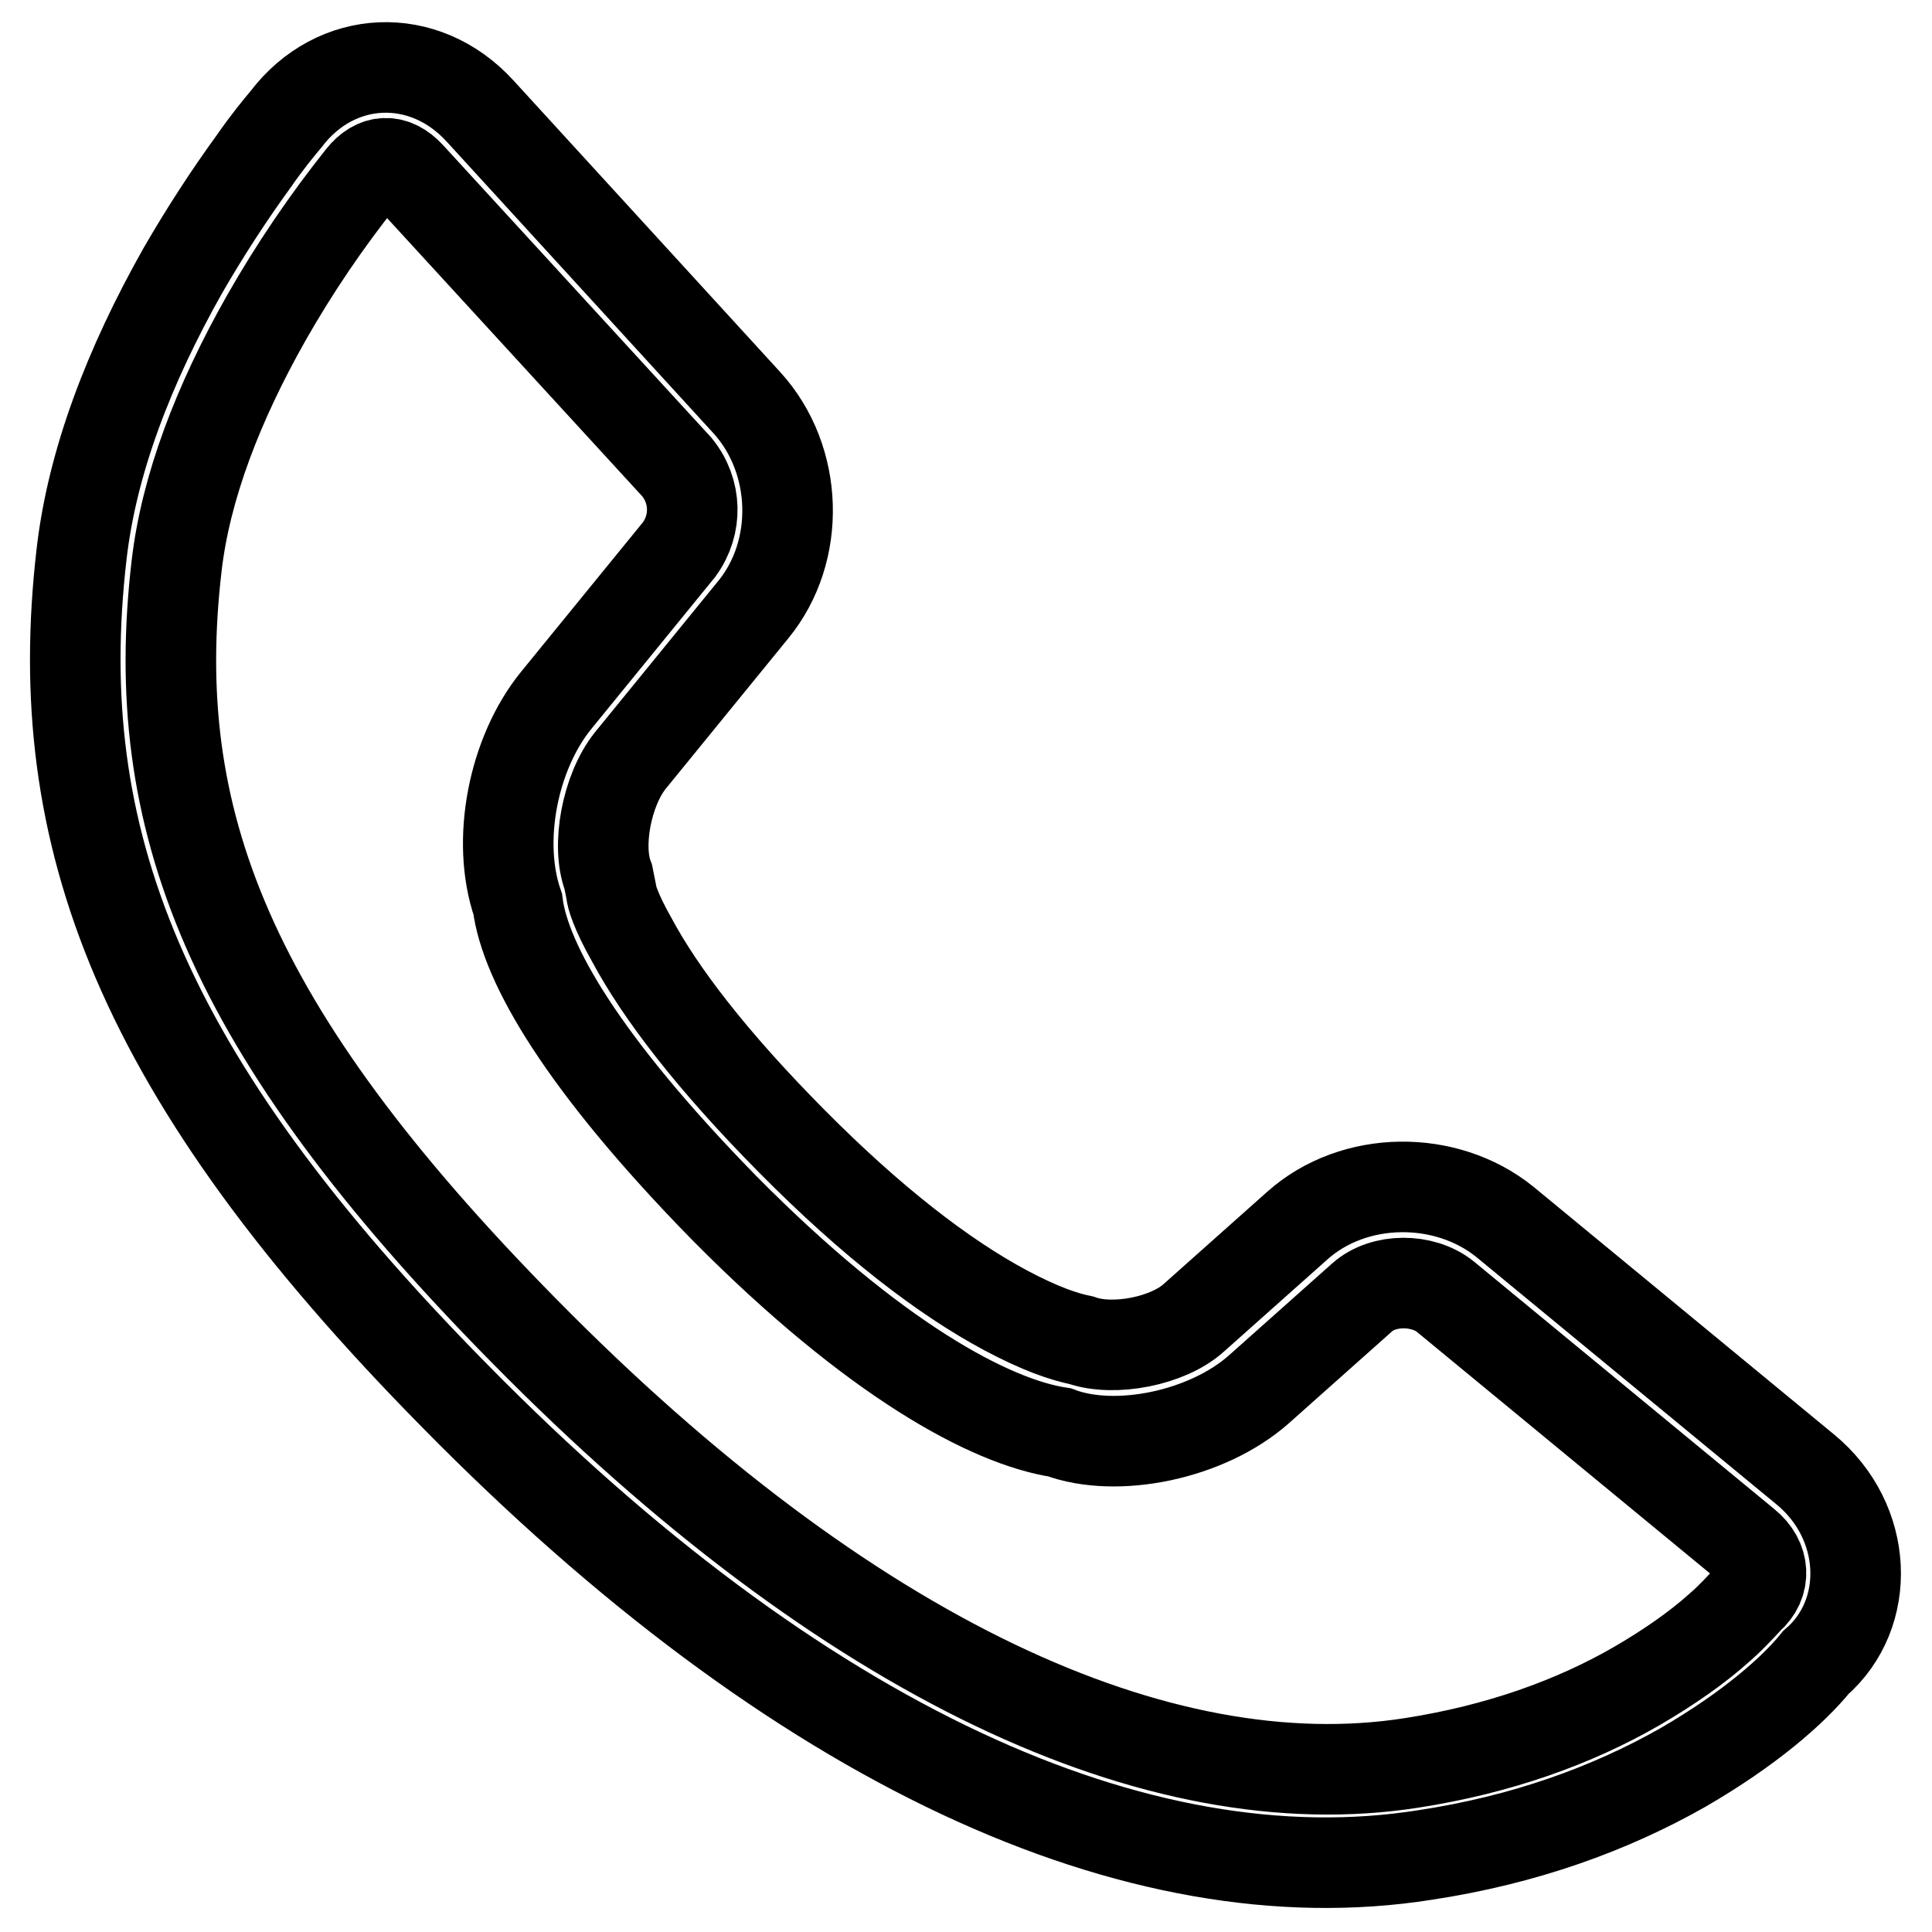
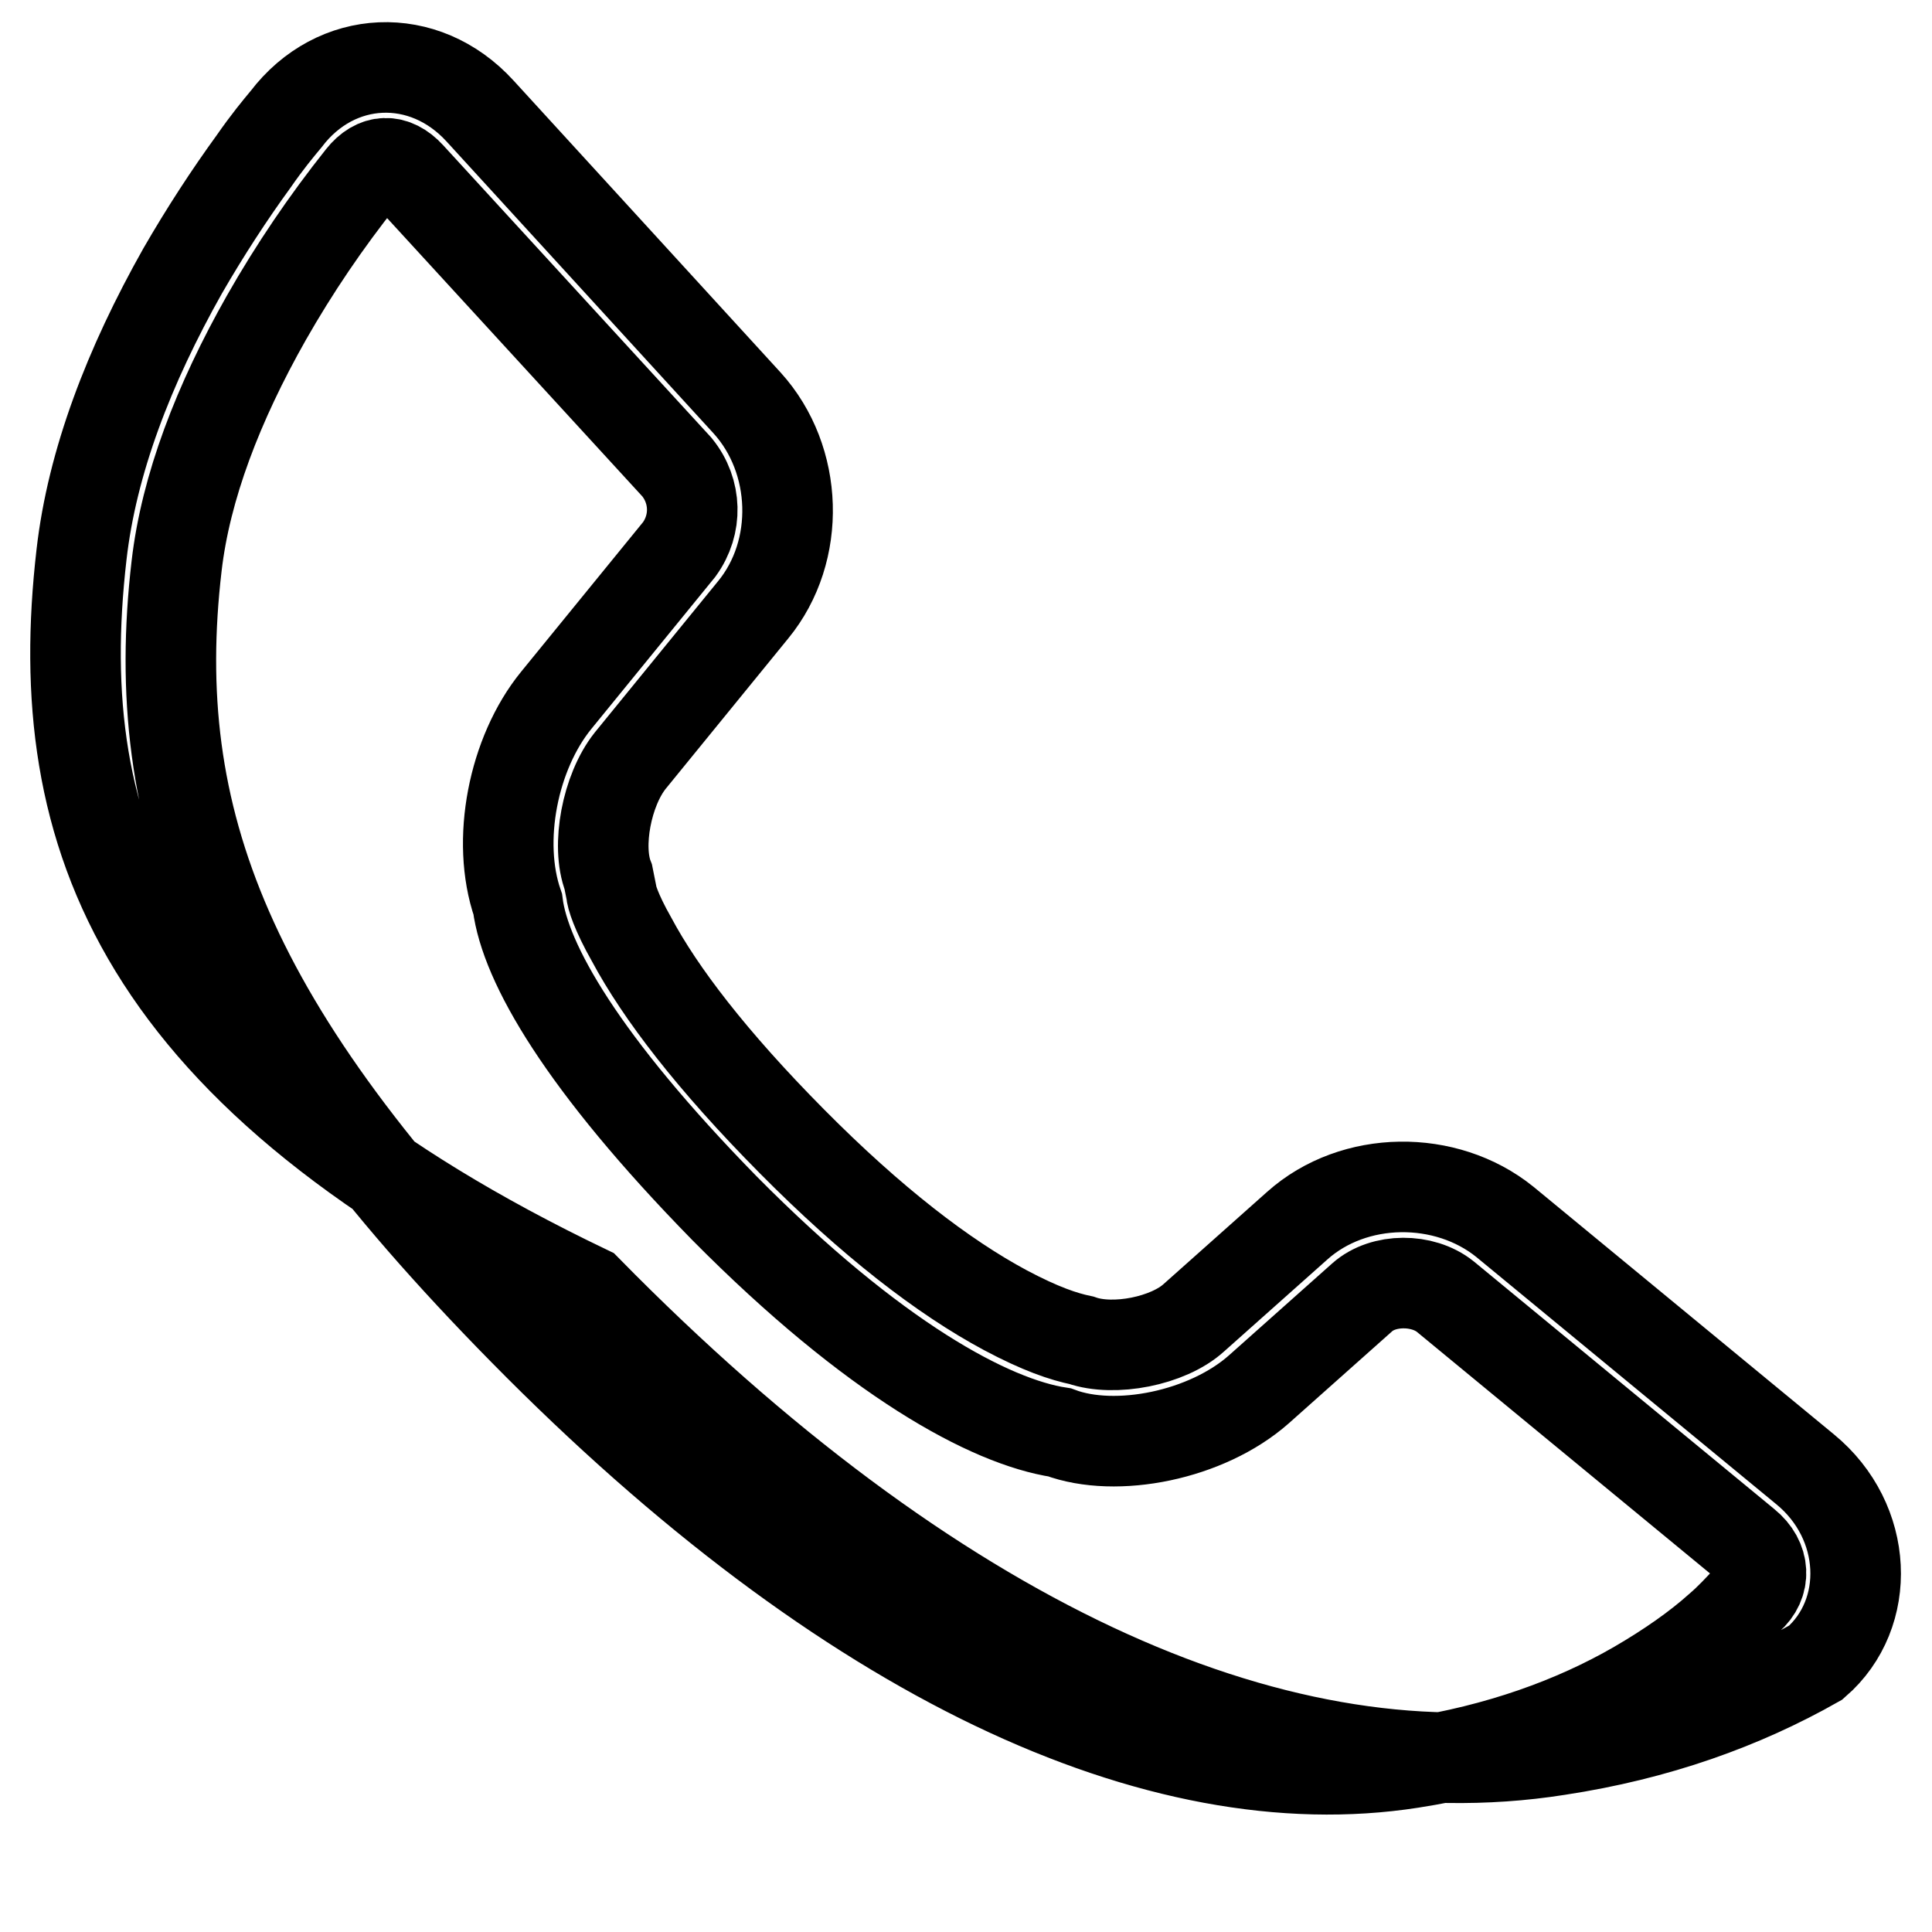
<svg xmlns="http://www.w3.org/2000/svg" version="1.1" x="0px" y="0px" viewBox="0 0 256 256" enable-background="new 0 0 256 256" xml:space="preserve">
  <g>
-     <path stroke-width="12" fill-opacity="0" stroke="#000000" d="M73.7,92.8l16.3-20c2.4-3.3,2.3-7.7-0.3-10.9L54.3,23.3c-2.1-2.3-4.5-2.2-6.4,0.2 c-4.7,5.9-8.9,12.1-12.6,18.6c-6.4,11.3-10.7,22.5-11.9,32.9c-3.9,33.4,6.6,61.3,46,101.3c42.9,43.6,84.2,62.5,117.6,57.3 c11.6-1.8,21.6-5.4,29.9-10.2c4.3-2.5,8-5.1,10.9-7.7c1.4-1.2,2.6-2.5,3.9-3.9c2.3-2,2.2-5.1-0.4-7.2l-39.8-32.8 c-3-2.4-8.2-2.4-11,0.1l-13.7,12.2c-6.9,6.1-18.9,8.5-26.4,5.7c-9.2-1.4-24.6-9.7-44.4-29.7c-18.9-19.3-26.4-32.5-27.4-40.3 C65.7,111.4,68,99.8,73.7,92.8L73.7,92.8z M63.6,14.7L99,53.4c6.8,7.5,7.2,19.6,0.8,27.4l-16.3,20c-3.1,3.9-4.5,11.3-2.9,15.4 l0.4,2c0,0.5,0.6,2.6,2.7,6.3c3.8,7.1,10.6,16,21.2,26.7c10.6,10.7,20.1,18,28.3,22.4c4.7,2.5,7.7,3.5,10.1,4 c4.3,1.5,11.5,0.1,14.9-3l13.7-12.2c7.5-6.7,19.7-6.8,27.5-0.5l39.8,32.8c8.4,6.9,8.9,19.1,1.4,25.6c-3,3.7-8.8,8.8-17.6,13.9 c-9.7,5.5-21,9.6-34.2,11.6c-38,6-83.1-14.6-128.6-60.9C18.4,142.5,6.5,110.8,10.8,73.5c1.4-12.3,6.3-25,13.4-37.6 c3-5.2,6.2-10.1,9.4-14.5c1.8-2.6,3.3-4.4,4.3-5.6C44.5,7.1,56.2,6.6,63.6,14.7z" />
+     <path stroke-width="12" fill-opacity="0" stroke="#000000" d="M73.7,92.8l16.3-20c2.4-3.3,2.3-7.7-0.3-10.9L54.3,23.3c-2.1-2.3-4.5-2.2-6.4,0.2 c-4.7,5.9-8.9,12.1-12.6,18.6c-6.4,11.3-10.7,22.5-11.9,32.9c-3.9,33.4,6.6,61.3,46,101.3c42.9,43.6,84.2,62.5,117.6,57.3 c11.6-1.8,21.6-5.4,29.9-10.2c4.3-2.5,8-5.1,10.9-7.7c1.4-1.2,2.6-2.5,3.9-3.9c2.3-2,2.2-5.1-0.4-7.2l-39.8-32.8 c-3-2.4-8.2-2.4-11,0.1l-13.7,12.2c-6.9,6.1-18.9,8.5-26.4,5.7c-9.2-1.4-24.6-9.7-44.4-29.7c-18.9-19.3-26.4-32.5-27.4-40.3 C65.7,111.4,68,99.8,73.7,92.8L73.7,92.8z M63.6,14.7L99,53.4c6.8,7.5,7.2,19.6,0.8,27.4l-16.3,20c-3.1,3.9-4.5,11.3-2.9,15.4 l0.4,2c0,0.5,0.6,2.6,2.7,6.3c3.8,7.1,10.6,16,21.2,26.7c10.6,10.7,20.1,18,28.3,22.4c4.7,2.5,7.7,3.5,10.1,4 c4.3,1.5,11.5,0.1,14.9-3l13.7-12.2c7.5-6.7,19.7-6.8,27.5-0.5l39.8,32.8c8.4,6.9,8.9,19.1,1.4,25.6c-9.7,5.5-21,9.6-34.2,11.6c-38,6-83.1-14.6-128.6-60.9C18.4,142.5,6.5,110.8,10.8,73.5c1.4-12.3,6.3-25,13.4-37.6 c3-5.2,6.2-10.1,9.4-14.5c1.8-2.6,3.3-4.4,4.3-5.6C44.5,7.1,56.2,6.6,63.6,14.7z" />
  </g>
</svg>